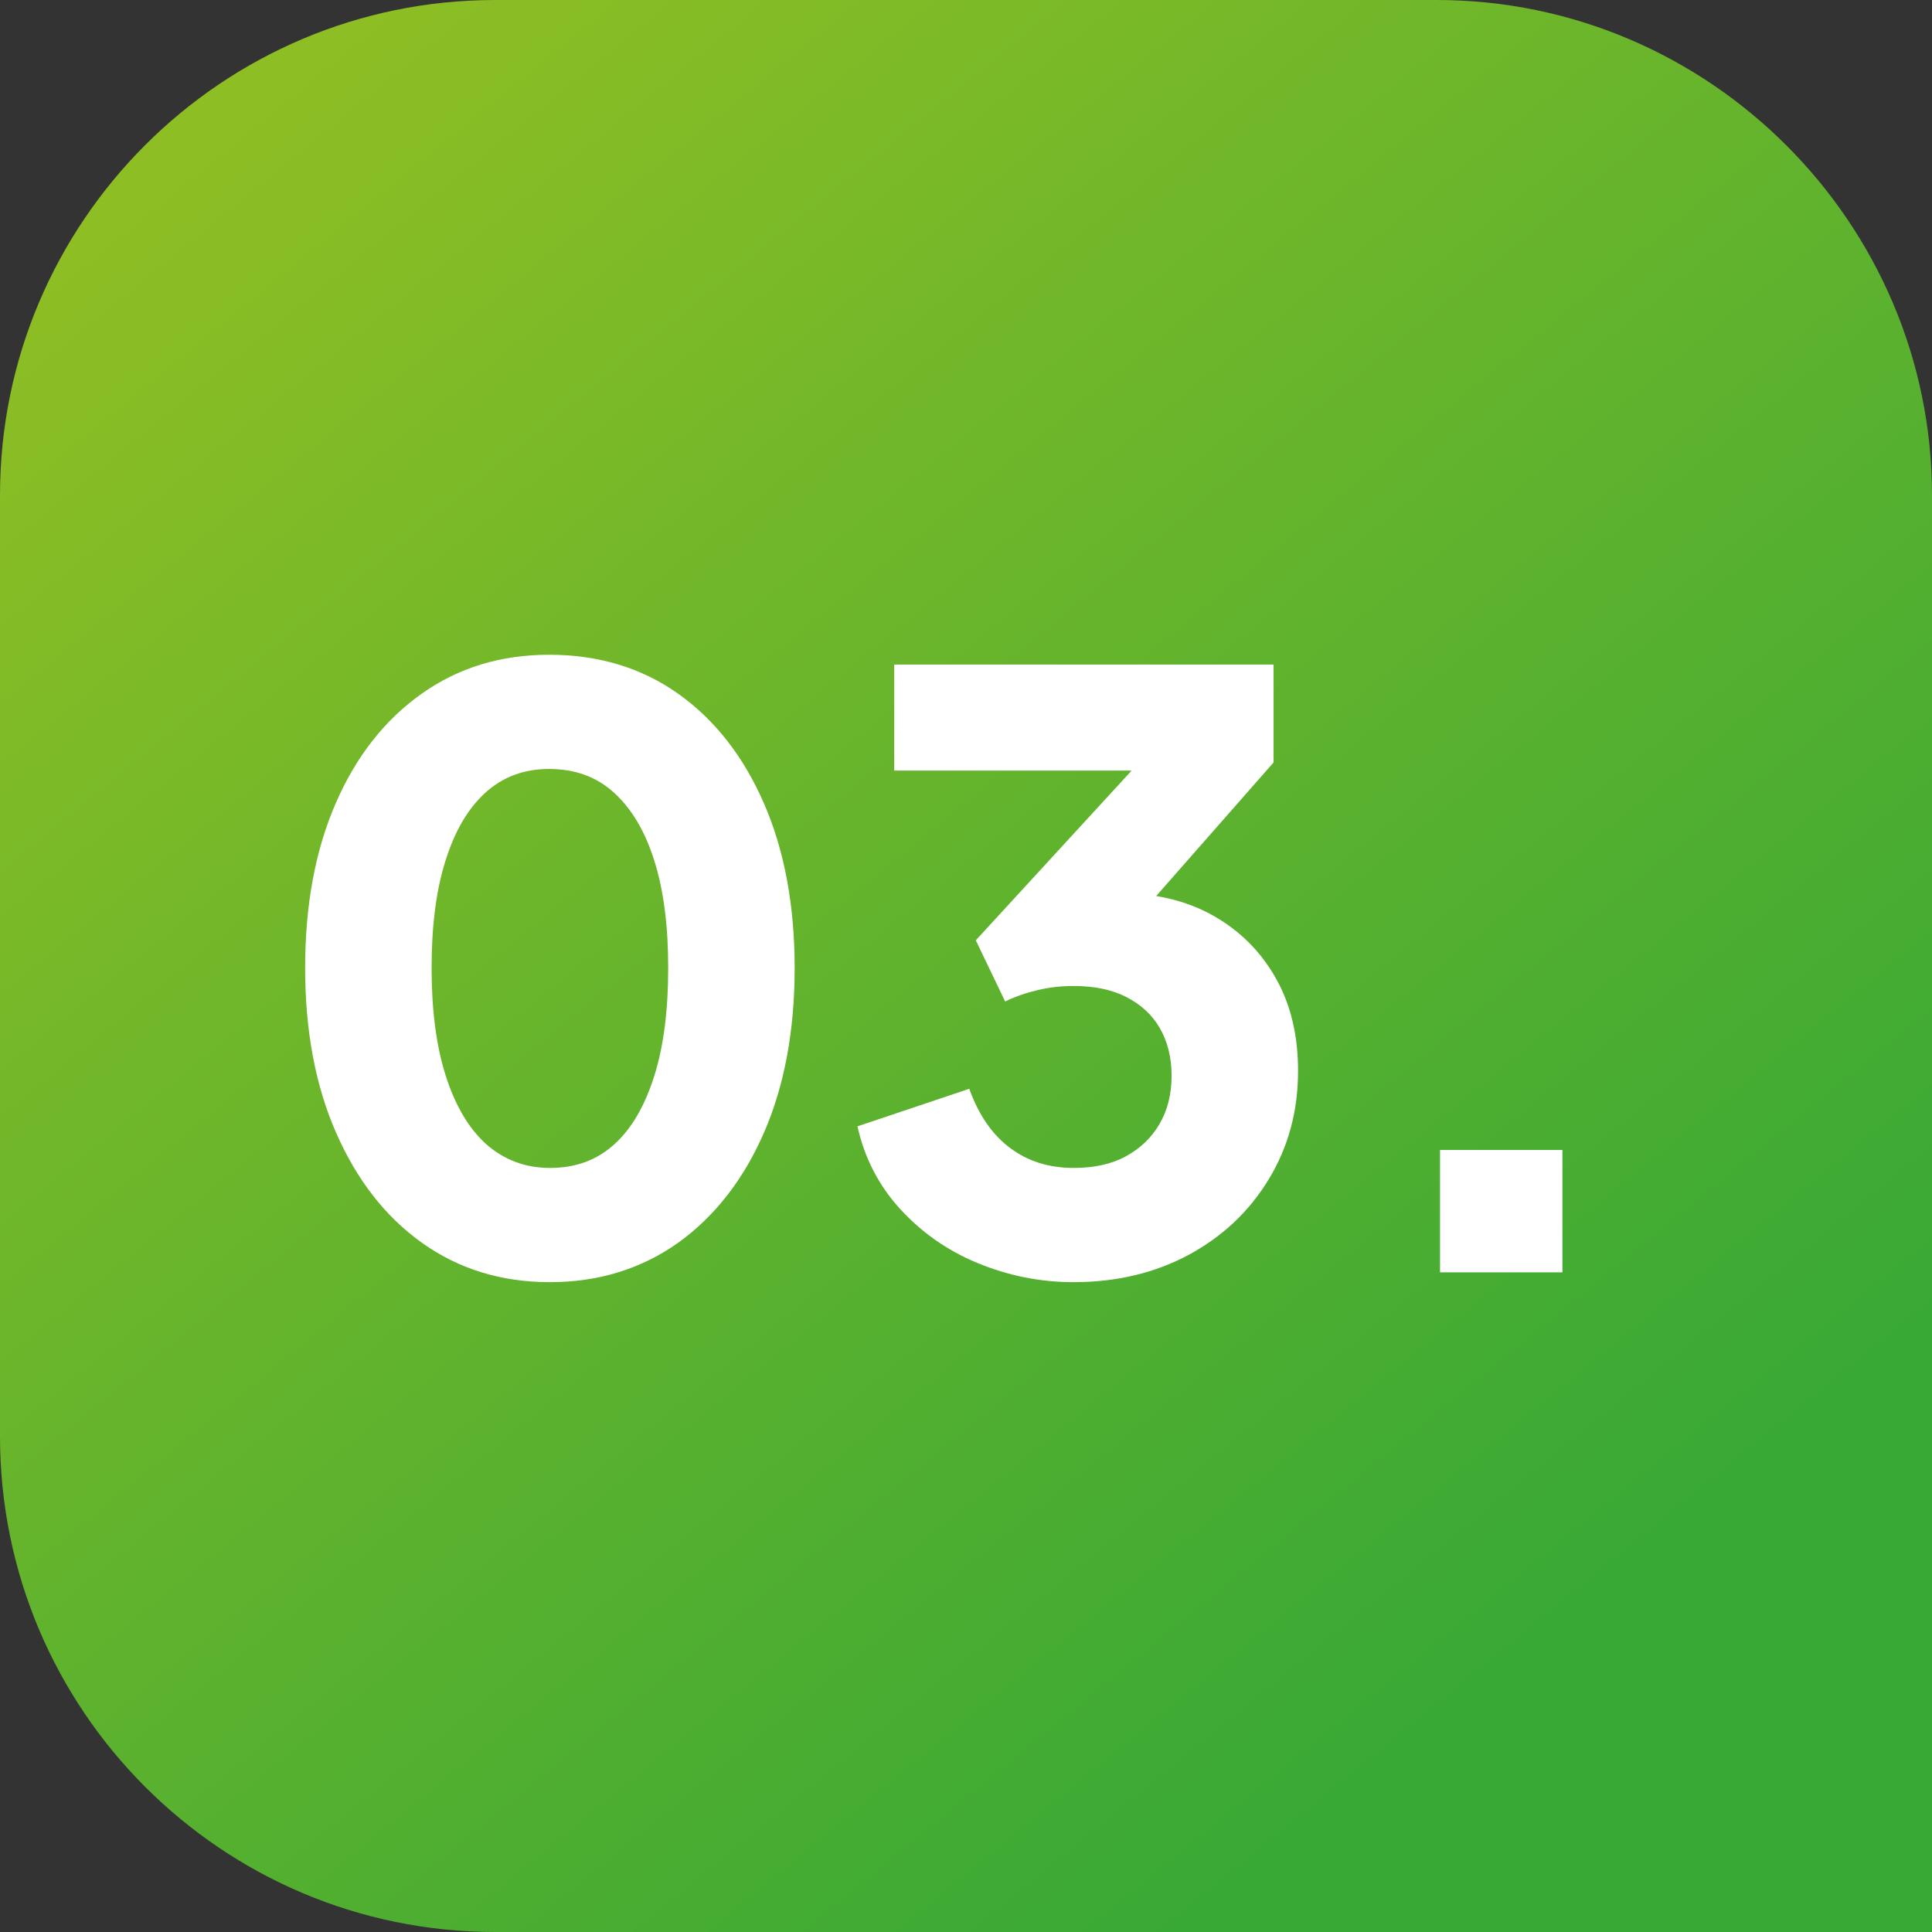
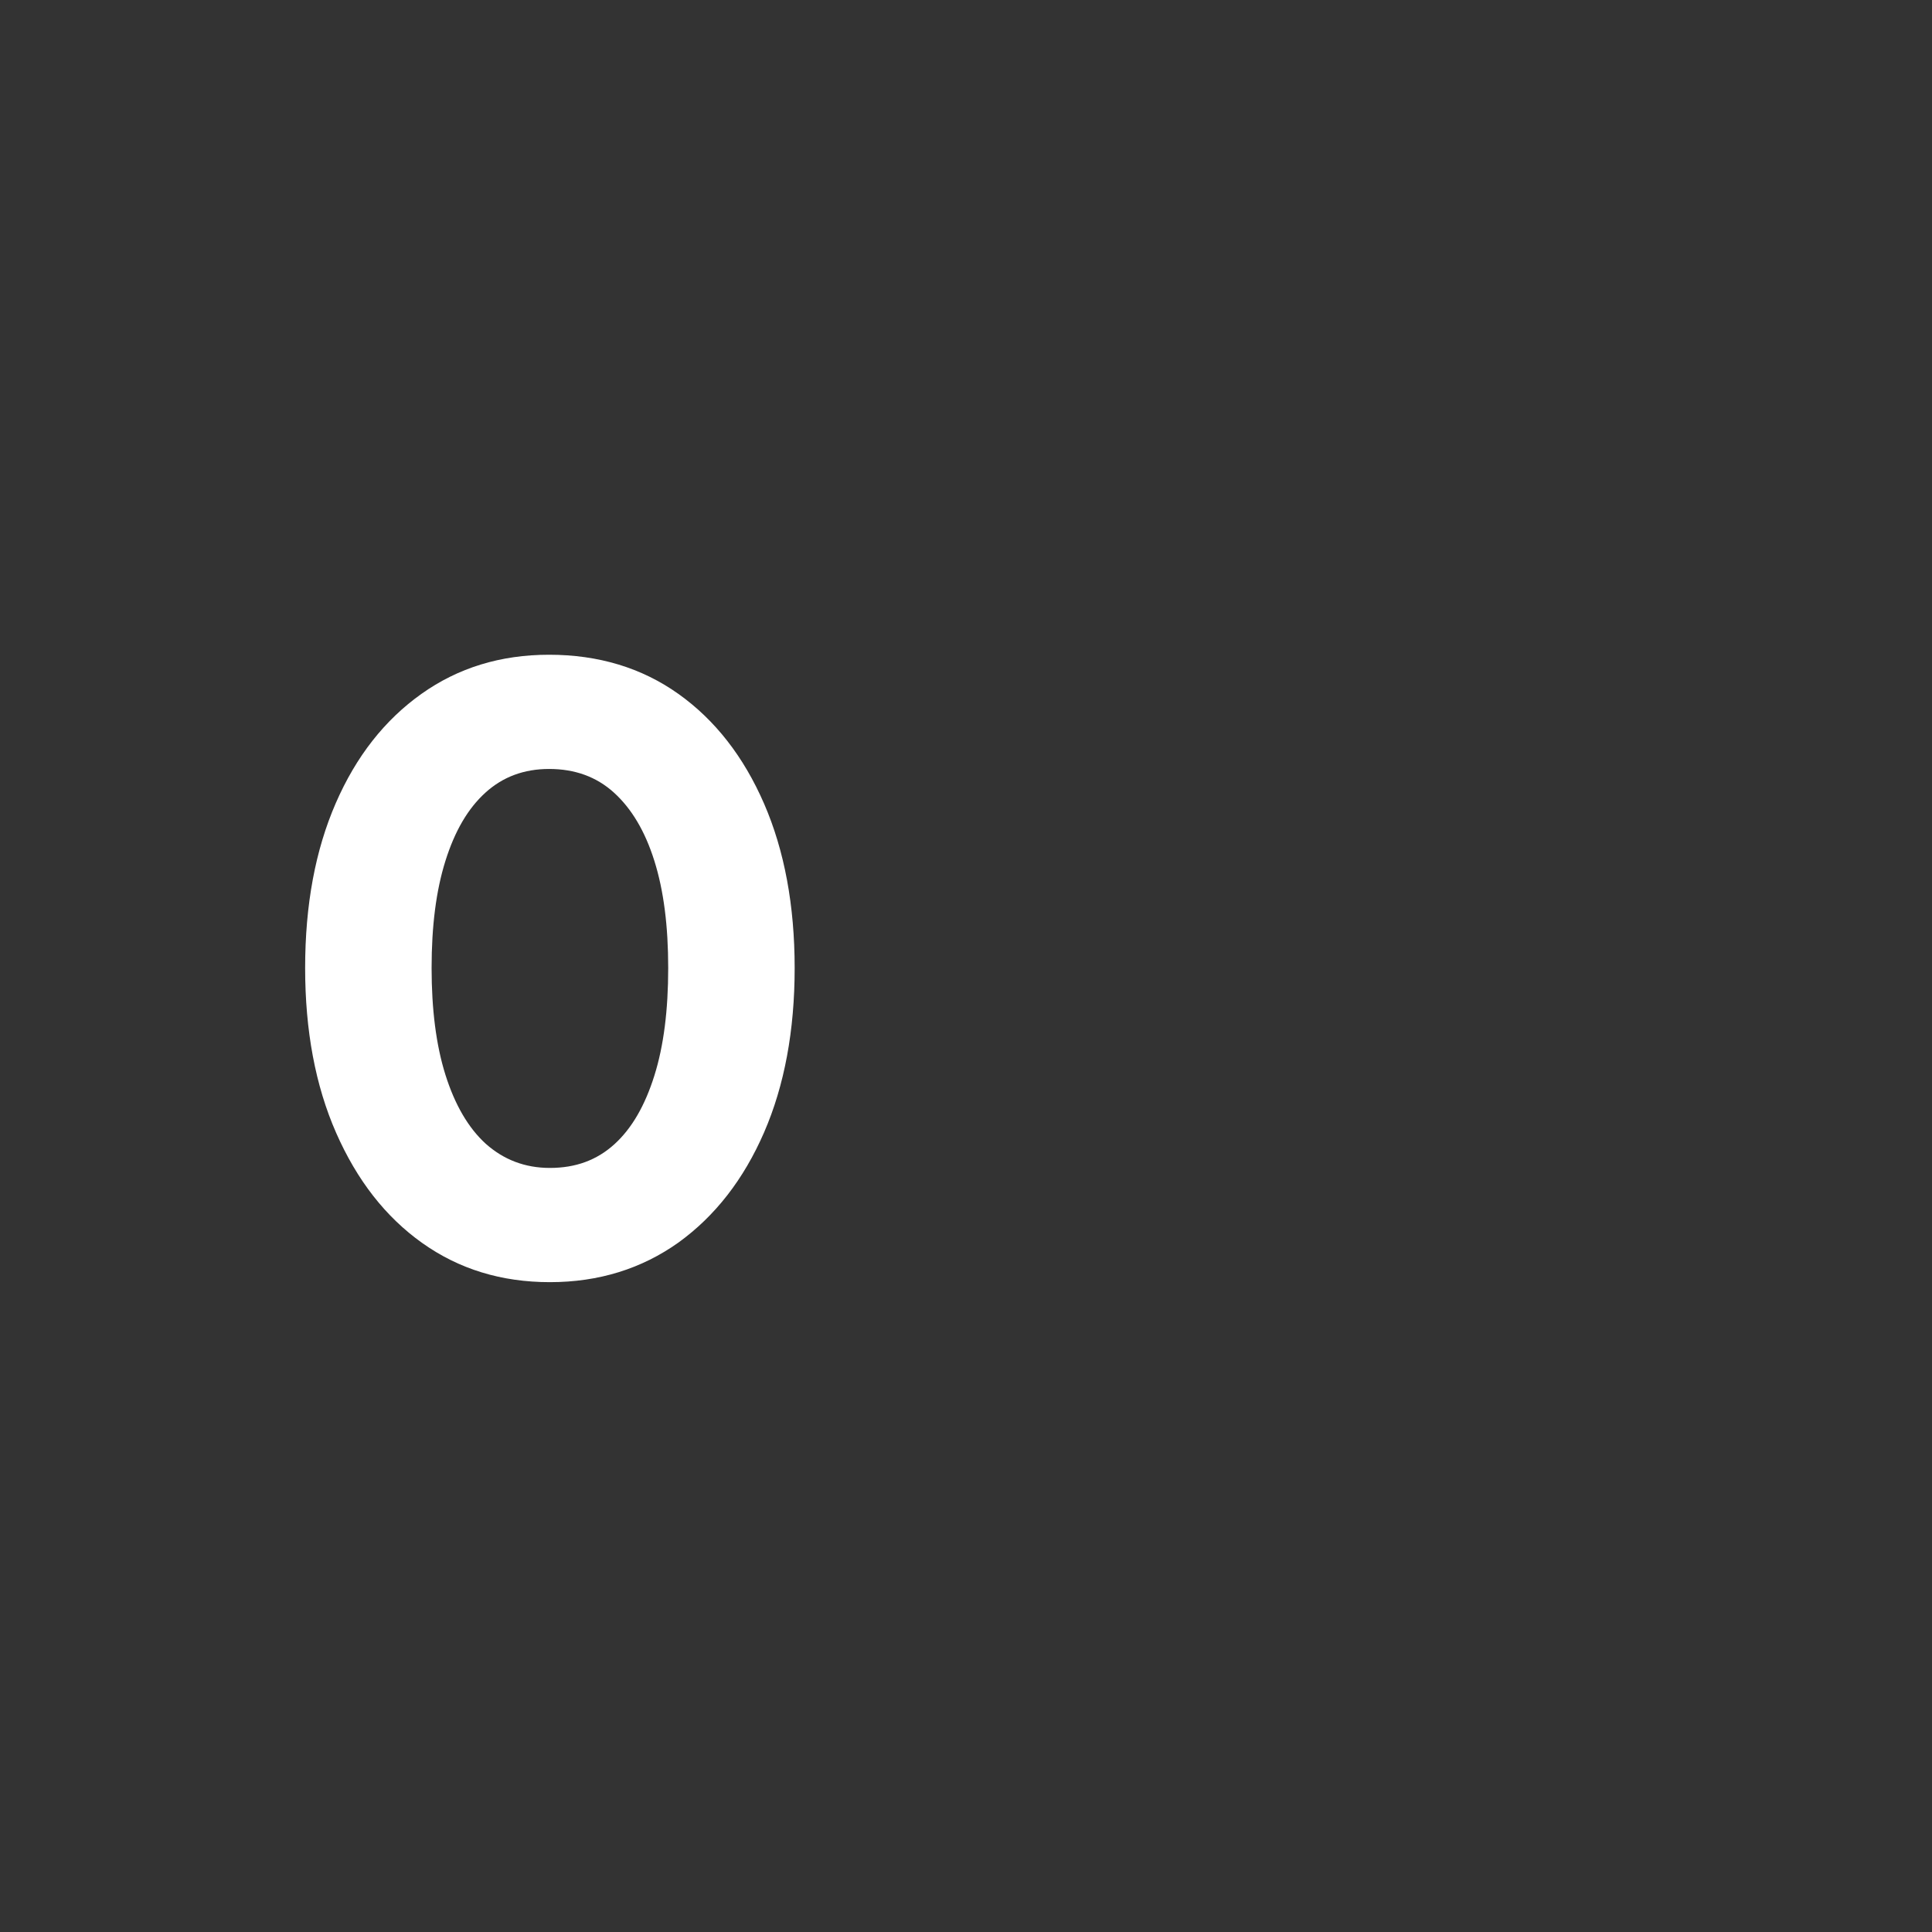
<svg xmlns="http://www.w3.org/2000/svg" version="1.1" id="Calque_1" x="0px" y="0px" viewBox="0 0 473.6 473.6" style="enable-background:new 0 0 473.6 473.6;" xml:space="preserve">
  <rect x="0" y="0" width="473.6" height="473.6" fill="#333333" stroke="none" />
  <style type="text/css">
	.st0{fill:url(#SVGID_1_);}
	.st1{enable-background:new    ;}
	.st2{fill:#FFFFFF;}
</style>
  <linearGradient id="SVGID_1_" gradientUnits="userSpaceOnUse" x1="64.429" y1="50.001" x2="373.319" y2="427.941" gradientTransform="matrix(1 0 0 1 0 -24)">
    <stop offset="0" style="stop-color:#8DBE24" />
    <stop offset="1" style="stop-color:#39A935" />
  </linearGradient>
-   <path class="st0" d="M352.2,0H121.4C54.4,0,0,54.4,0,121.4v230.7c0,67.1,54.4,121.5,121.4,121.5h352.2V121.4  C473.6,54.7,419,0,352.2,0z" />
  <g class="st1">
    <path class="st2" d="M134.8,314.3c-11.9,0-22.3-3.2-31.3-9.6c-9-6.4-16-15.4-21.1-27c-5.1-11.6-7.6-25.1-7.6-40.4   c0-15.5,2.5-28.9,7.5-40.4c5-11.5,12-20.4,21-26.8c9-6.4,19.4-9.6,31.3-9.6c12.1,0,22.7,3.2,31.7,9.6c9,6.4,16,15.4,21,26.9   c5,11.5,7.5,25,7.5,40.3c0,15.3-2.5,28.8-7.5,40.3c-5,11.5-12,20.5-21,27C157.3,311,146.8,314.3,134.8,314.3z M134.8,286.3   c6.3,0,11.5-1.9,15.8-5.8c4.3-3.9,7.5-9.5,9.8-16.8c2.3-7.3,3.4-16.1,3.4-26.4c0-10.3-1.1-19-3.4-26.3c-2.3-7.3-5.6-12.8-9.9-16.7   c-4.3-3.9-9.6-5.8-15.9-5.8c-6.1,0-11.3,1.9-15.6,5.8c-4.3,3.9-7.5,9.4-9.8,16.7c-2.3,7.3-3.4,16-3.4,26.3   c0,10.1,1.1,18.9,3.4,26.2c2.3,7.3,5.6,13,9.9,16.9C123.5,284.3,128.7,286.3,134.8,286.3z" />
-     <path class="st2" d="M263.2,314.3c-8.3,0-16.1-1.6-23.6-4.7c-7.5-3.1-13.8-7.6-19-13.3c-5.2-5.7-8.7-12.5-10.4-20.2l27.4-9.2   c2.3,6.4,5.6,11.2,10,14.5c4.4,3.3,9.6,4.9,15.6,4.9c4.9,0,9.2-0.9,12.7-2.8c3.5-1.9,6.3-4.5,8.3-7.9c2-3.4,3-7.4,3-11.9   c0-4.5-1-8.4-2.9-11.7c-1.9-3.3-4.7-5.8-8.2-7.6c-3.5-1.8-7.8-2.7-12.9-2.7c-2.9,0-5.9,0.3-8.8,1c-2.9,0.7-5.6,1.6-8,2.8l-7.2-15   l38.2-41.6h-58.2v-26h93v24L273,231.5l1-12.6c8.9,0,16.7,1.8,23.3,5.5c6.6,3.7,11.7,8.8,15.4,15.3c3.7,6.5,5.5,14.1,5.5,22.8   c0,9.9-2.4,18.7-7.2,26.6c-4.8,7.9-11.3,14-19.6,18.5C283.2,312,273.8,314.3,263.2,314.3z" />
-     <path class="st2" d="M353,311.9v-30h30v30H353z" />
  </g>
</svg>